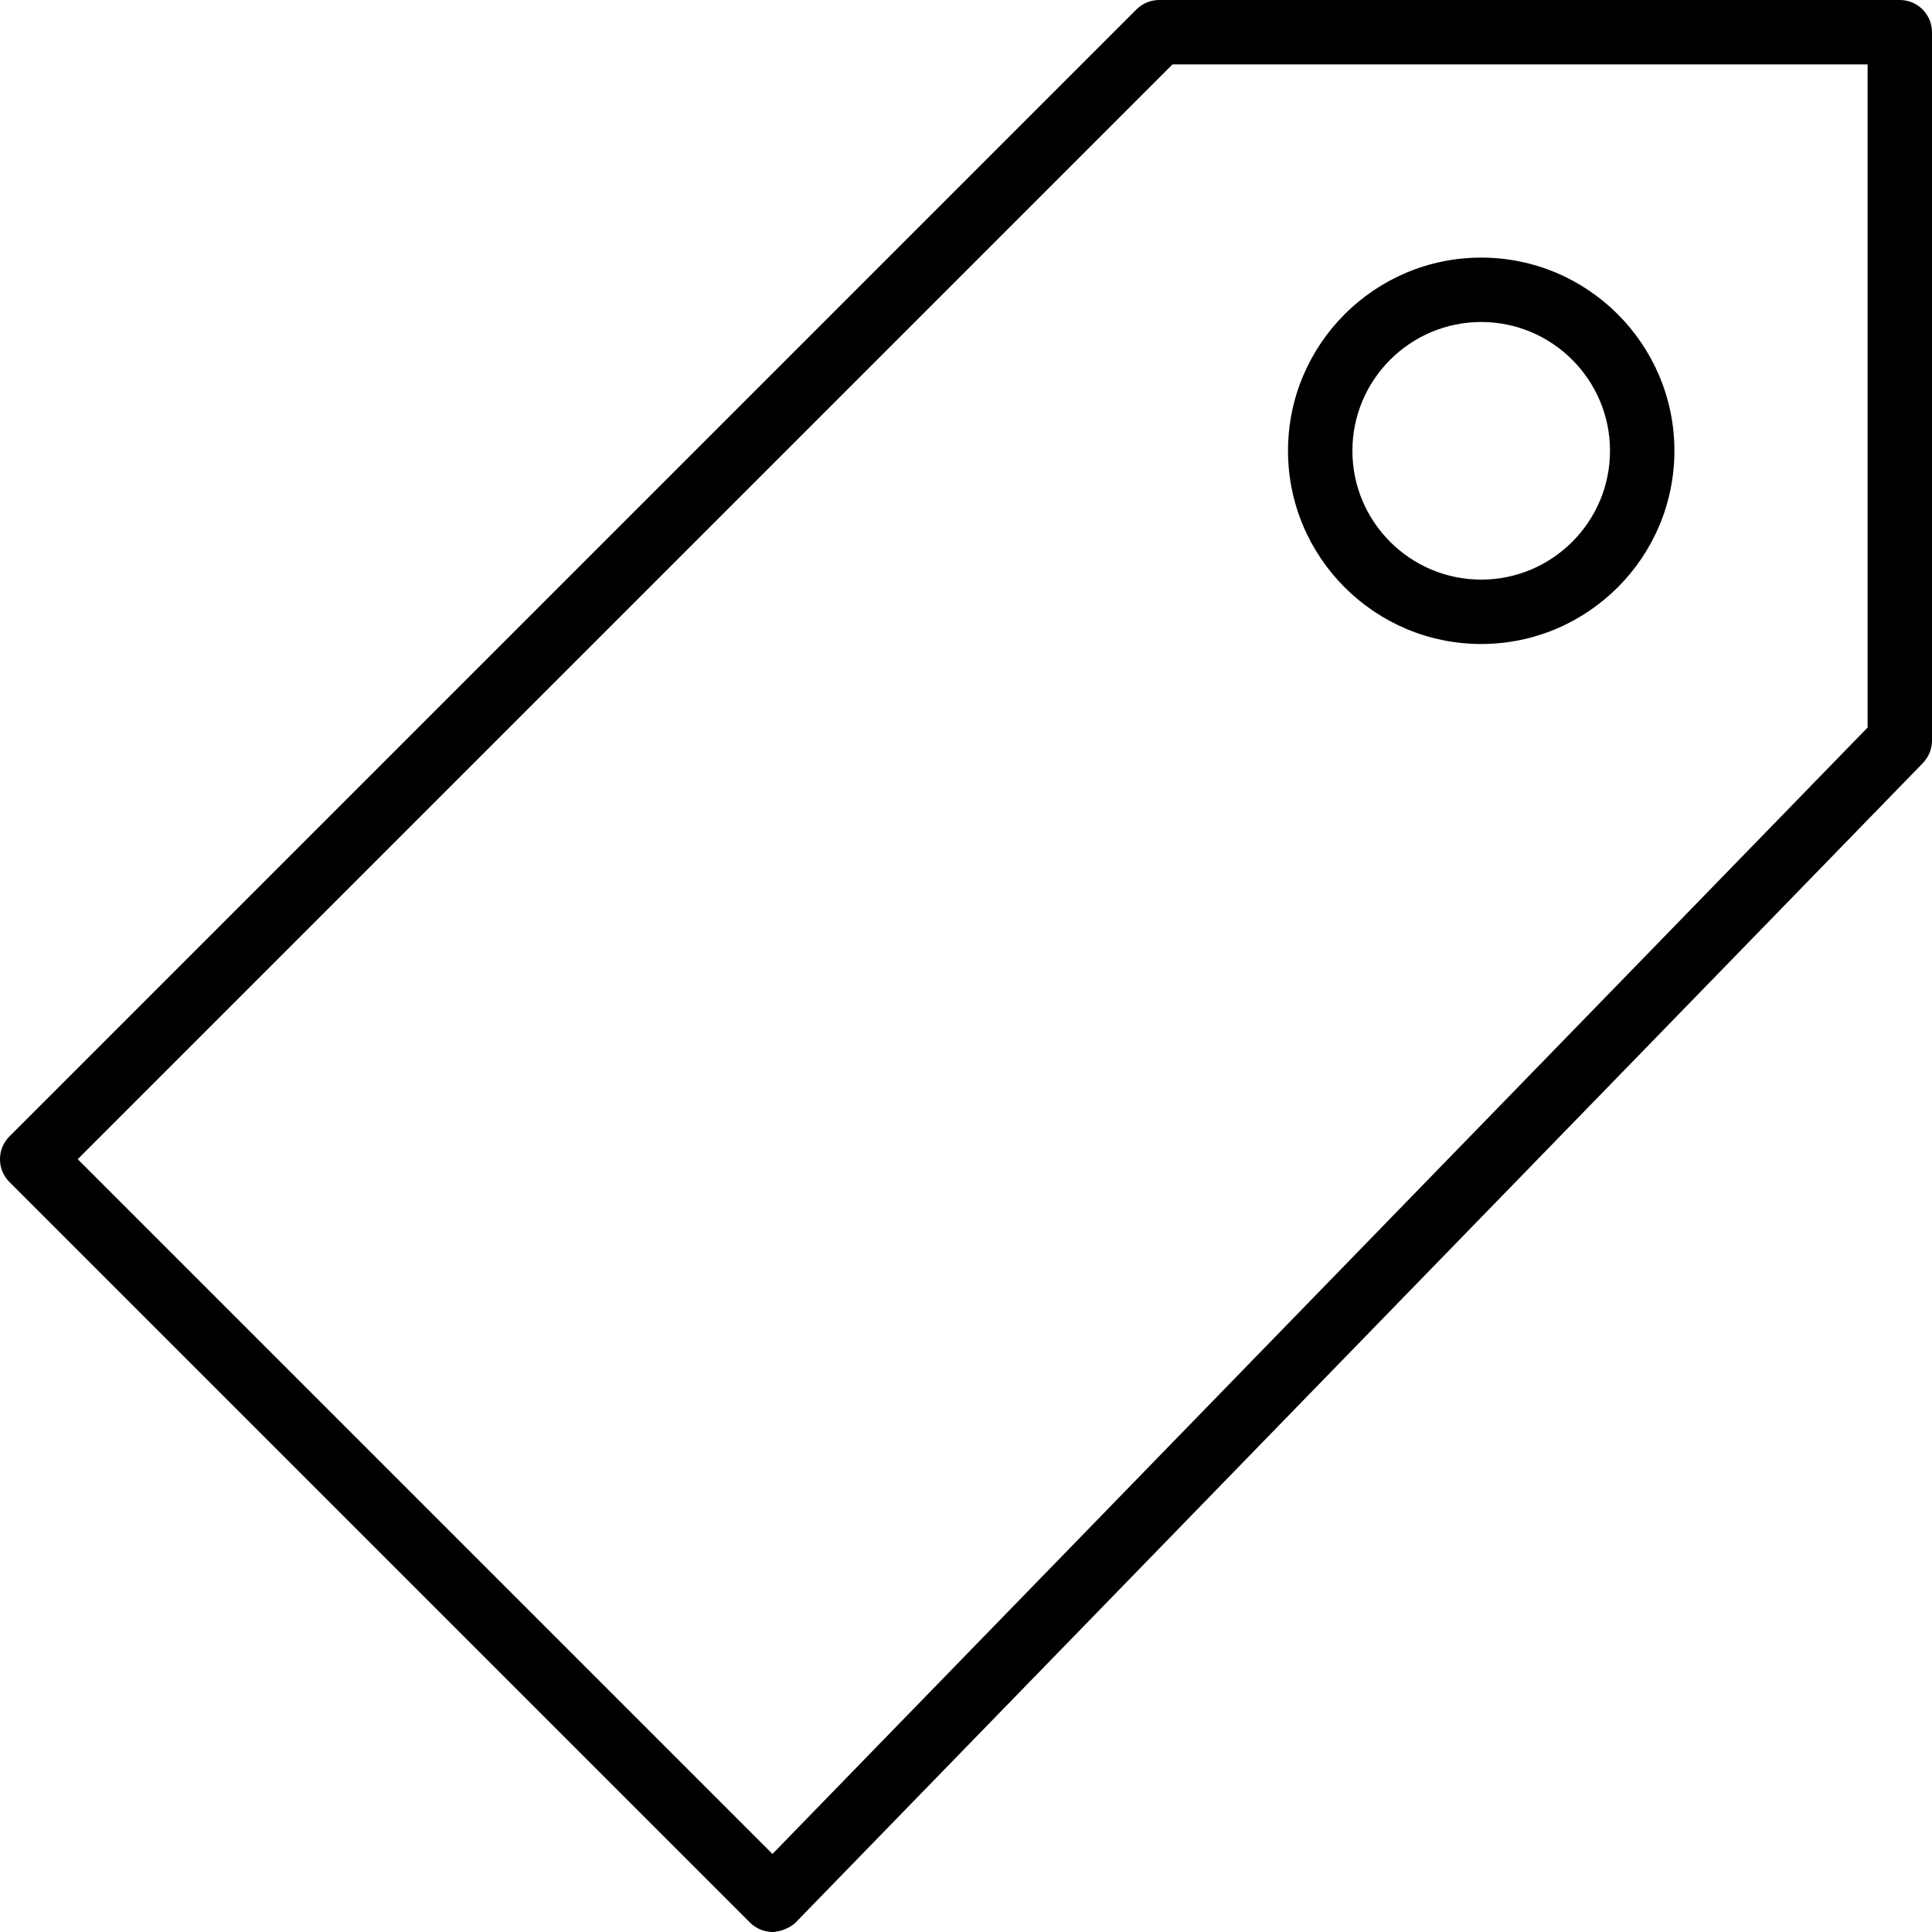
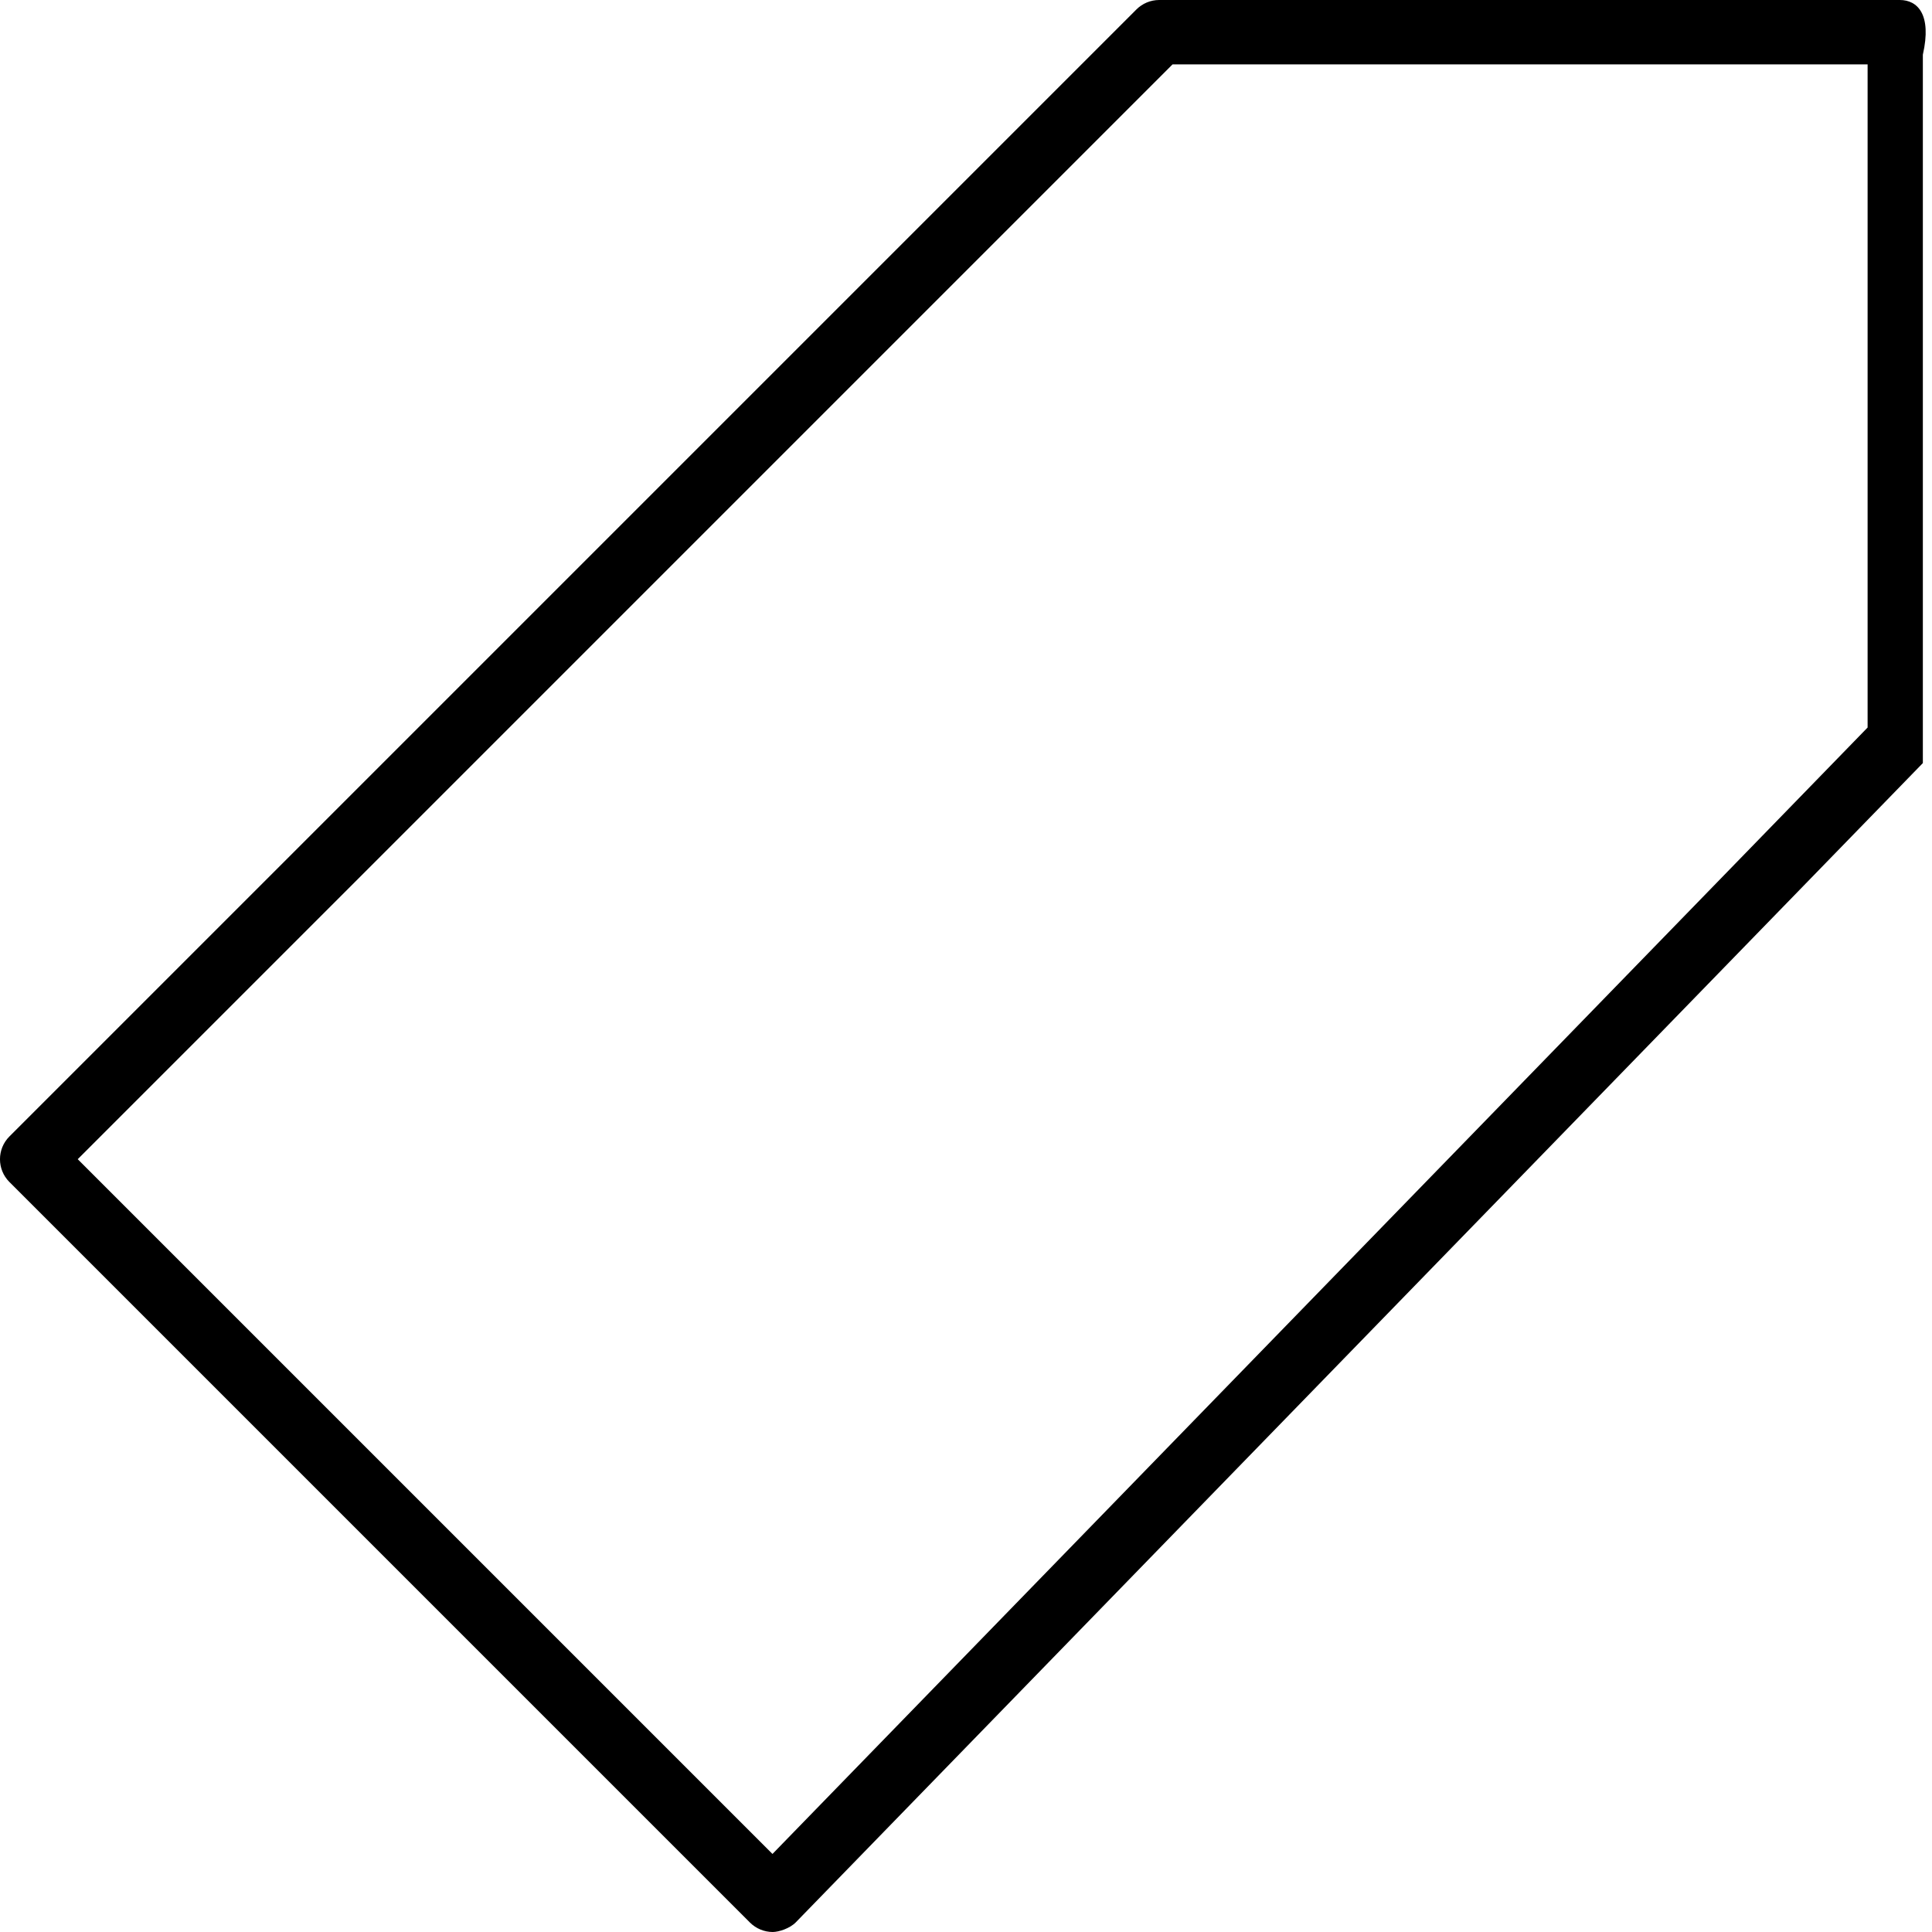
<svg xmlns="http://www.w3.org/2000/svg" version="1.1" id="Layer_1" x="0px" y="0px" viewBox="0 0 30 30" style="enable-background:new 0 0 30 30;" xml:space="preserve">
  <g>
-     <path d="M29.5,0H18c-0.133,0-0.26,0.053-0.354,0.147l-17.5,17.5c-0.195,0.195-0.195,0.512,0,0.707l11.5,11.5   C11.74,29.947,11.867,30,12,30c0.095-0.001,0.264-0.055,0.358-0.151l17.5-18C29.949,11.755,30,11.63,30,11.5v-11   C30,0.224,29.776,0,29.5,0z M29,11.297L11.995,28.788L1.207,18l17-17H29V11.297z" />
-     <path d="M23,10c1.654,0,3-1.346,3-3s-1.346-3-3-3s-3,1.346-3,3S21.346,10,23,10z M23,5c1.103,0,2,0.897,2,2s-0.897,2-2,2   s-2-0.897-2-2S21.897,5,23,5z" />
+     <path d="M29.5,0H18c-0.133,0-0.26,0.053-0.354,0.147l-17.5,17.5c-0.195,0.195-0.195,0.512,0,0.707l11.5,11.5   C11.74,29.947,11.867,30,12,30c0.095-0.001,0.264-0.055,0.358-0.151l17.5-18v-11   C30,0.224,29.776,0,29.5,0z M29,11.297L11.995,28.788L1.207,18l17-17H29V11.297z" />
  </g>
</svg>